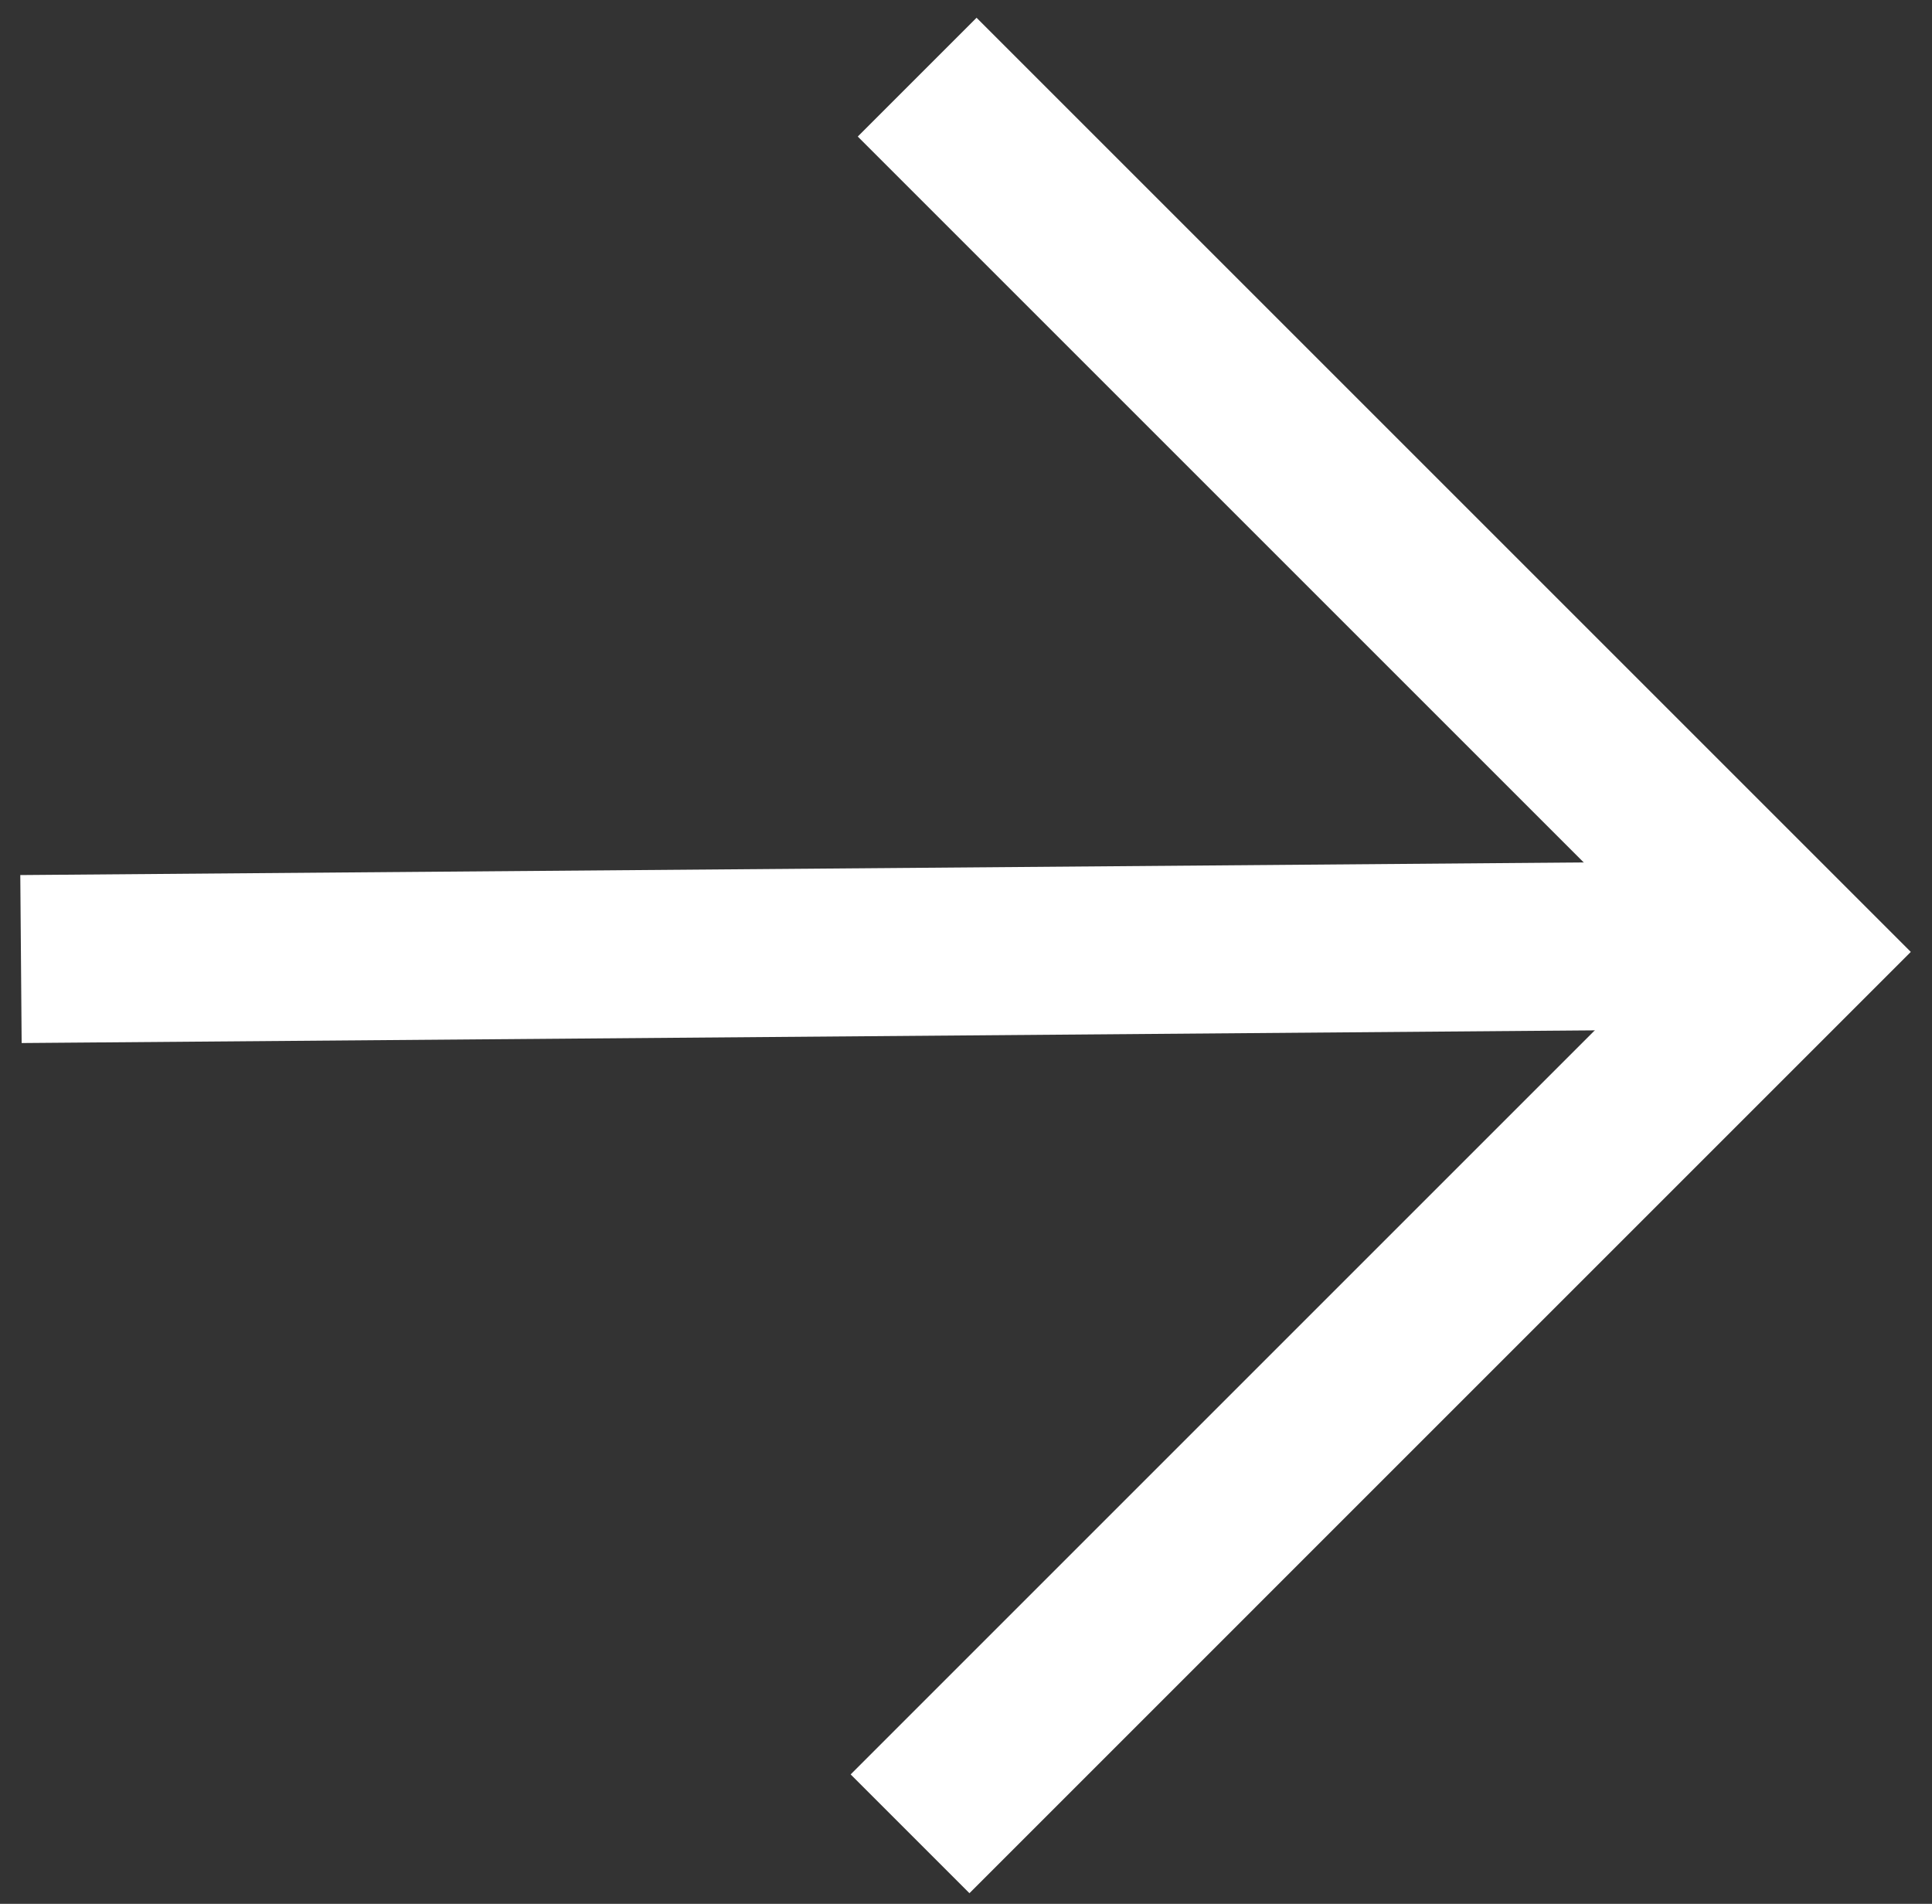
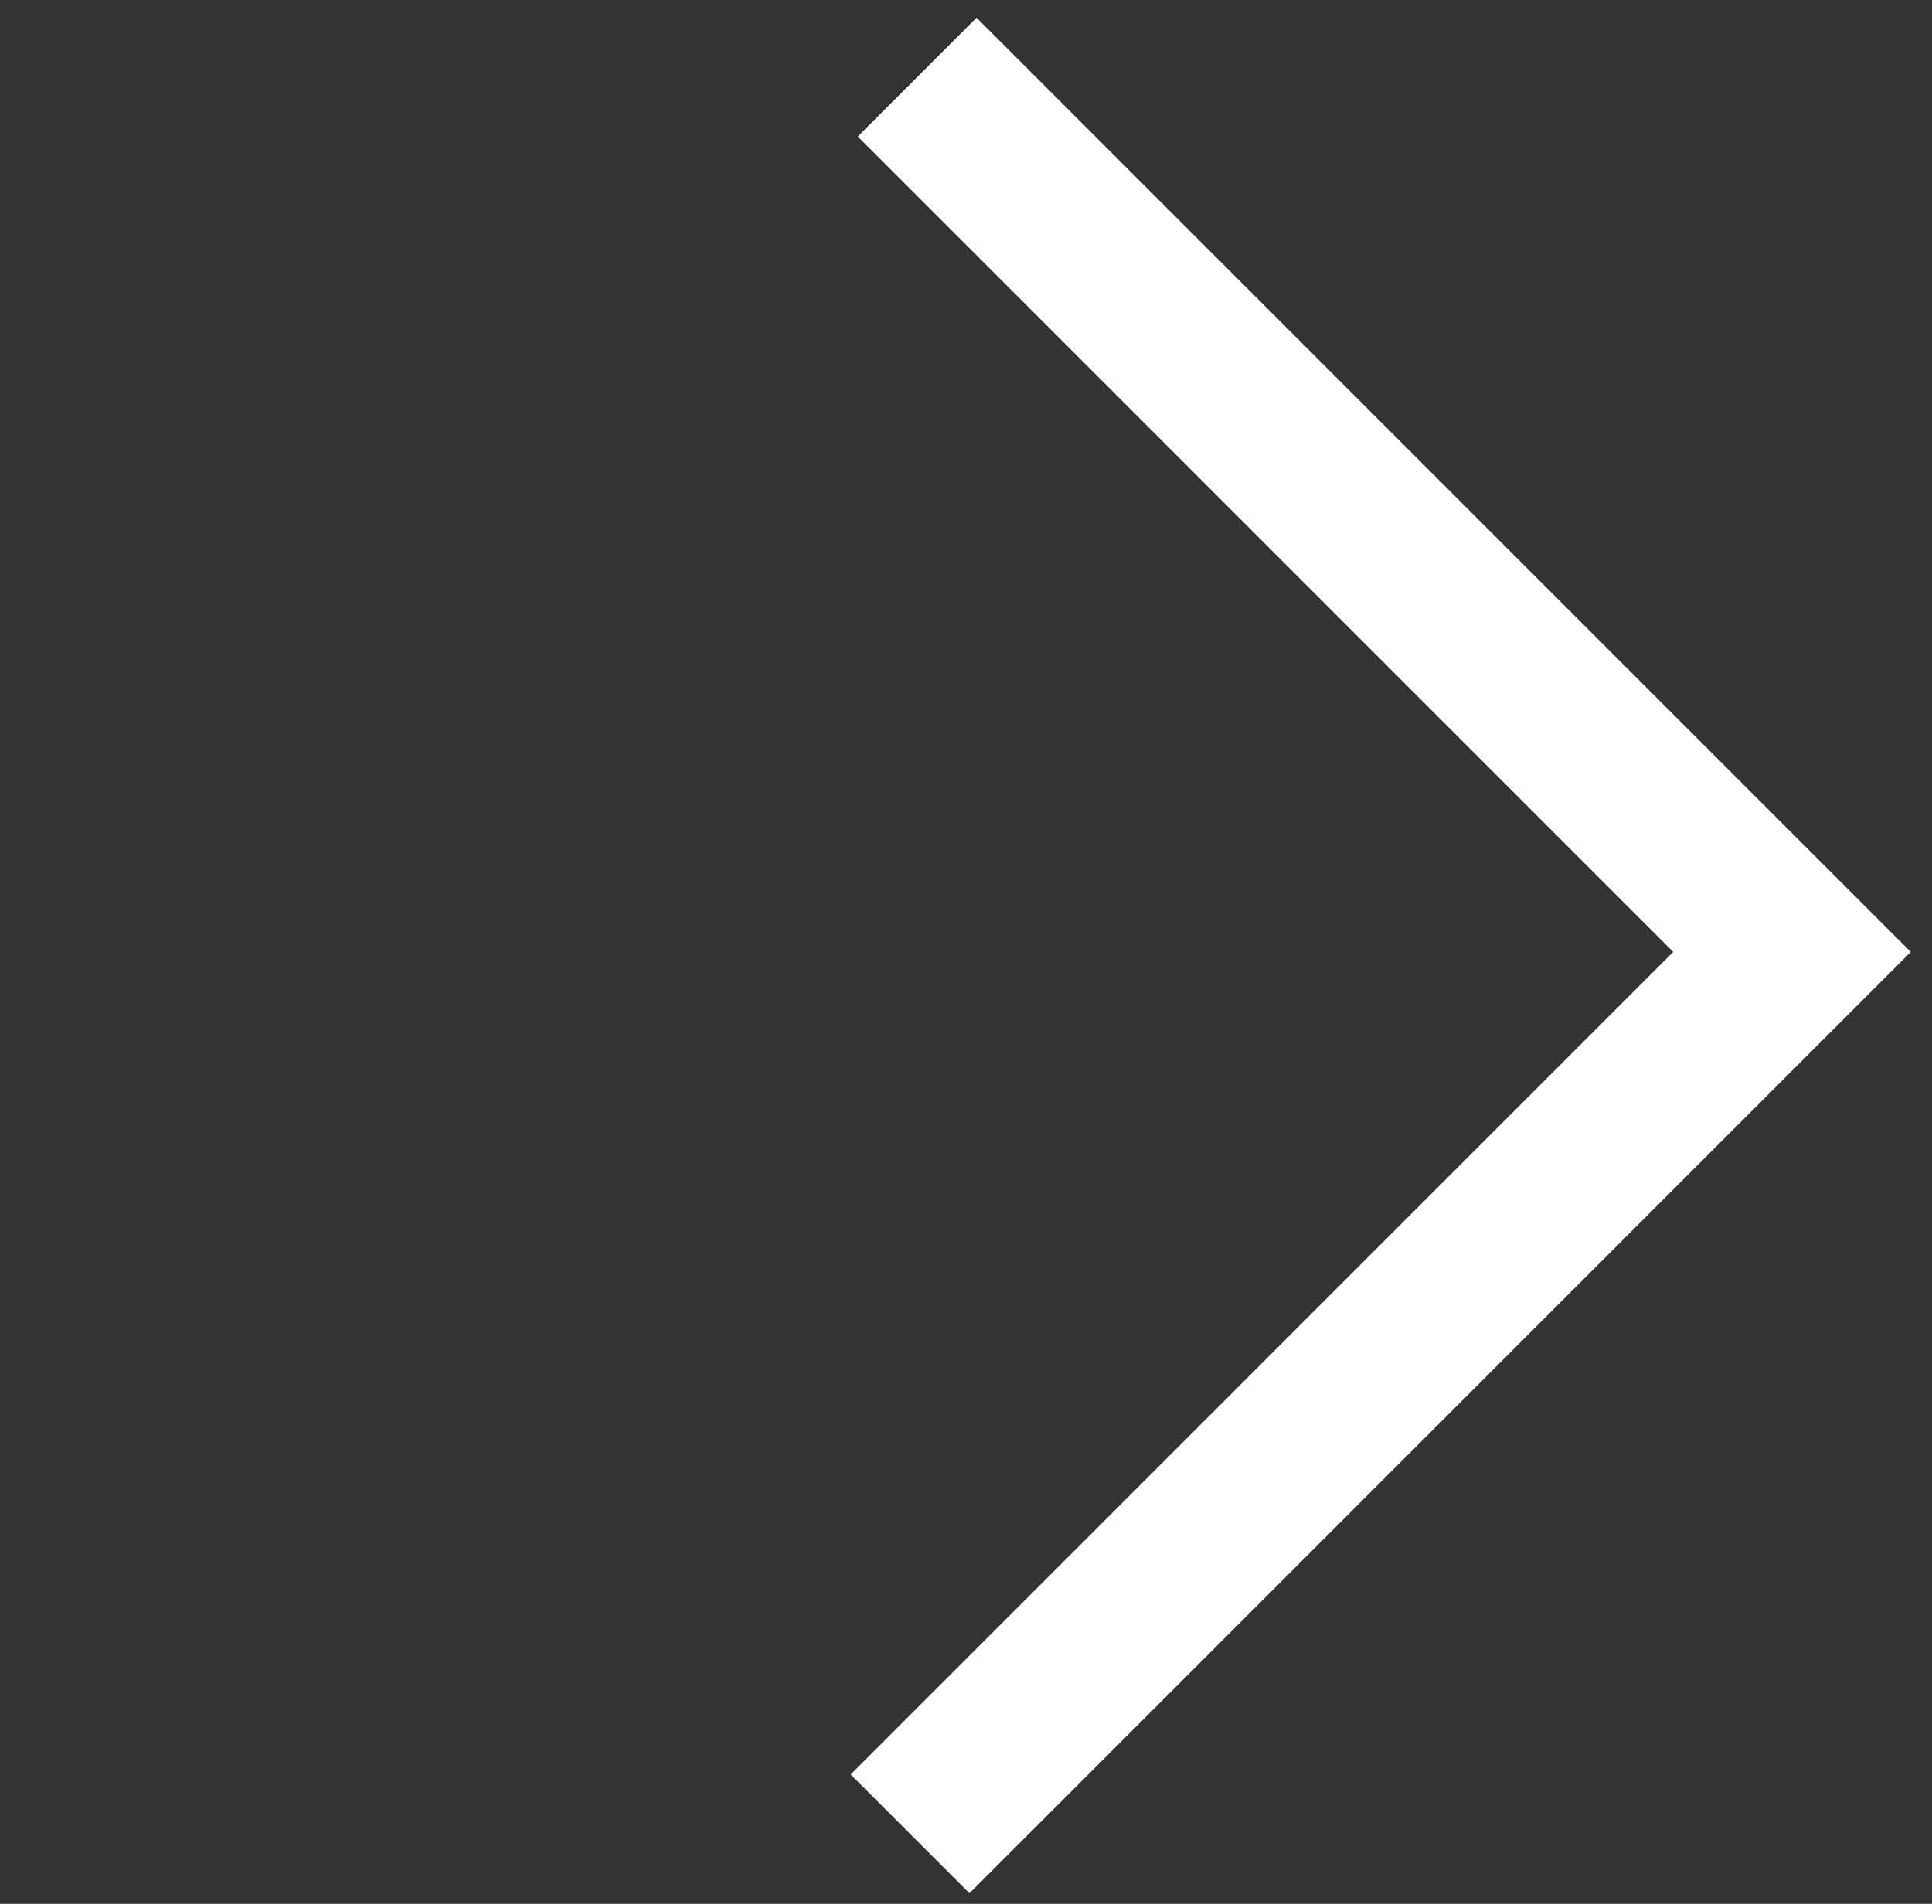
<svg xmlns="http://www.w3.org/2000/svg" width="69" height="68" viewBox="0 0 69 68" fill="none">
  <rect x="0" y="0" width="69" height="68" fill="#333333" stroke="none" />
  <path d="M32.756 2.756L64 34L32.502 65.499" stroke="white" stroke-width="6" />
-   <path d="M0.749 34.255L63.746 33.746" stroke="white" stroke-width="6" />
</svg>